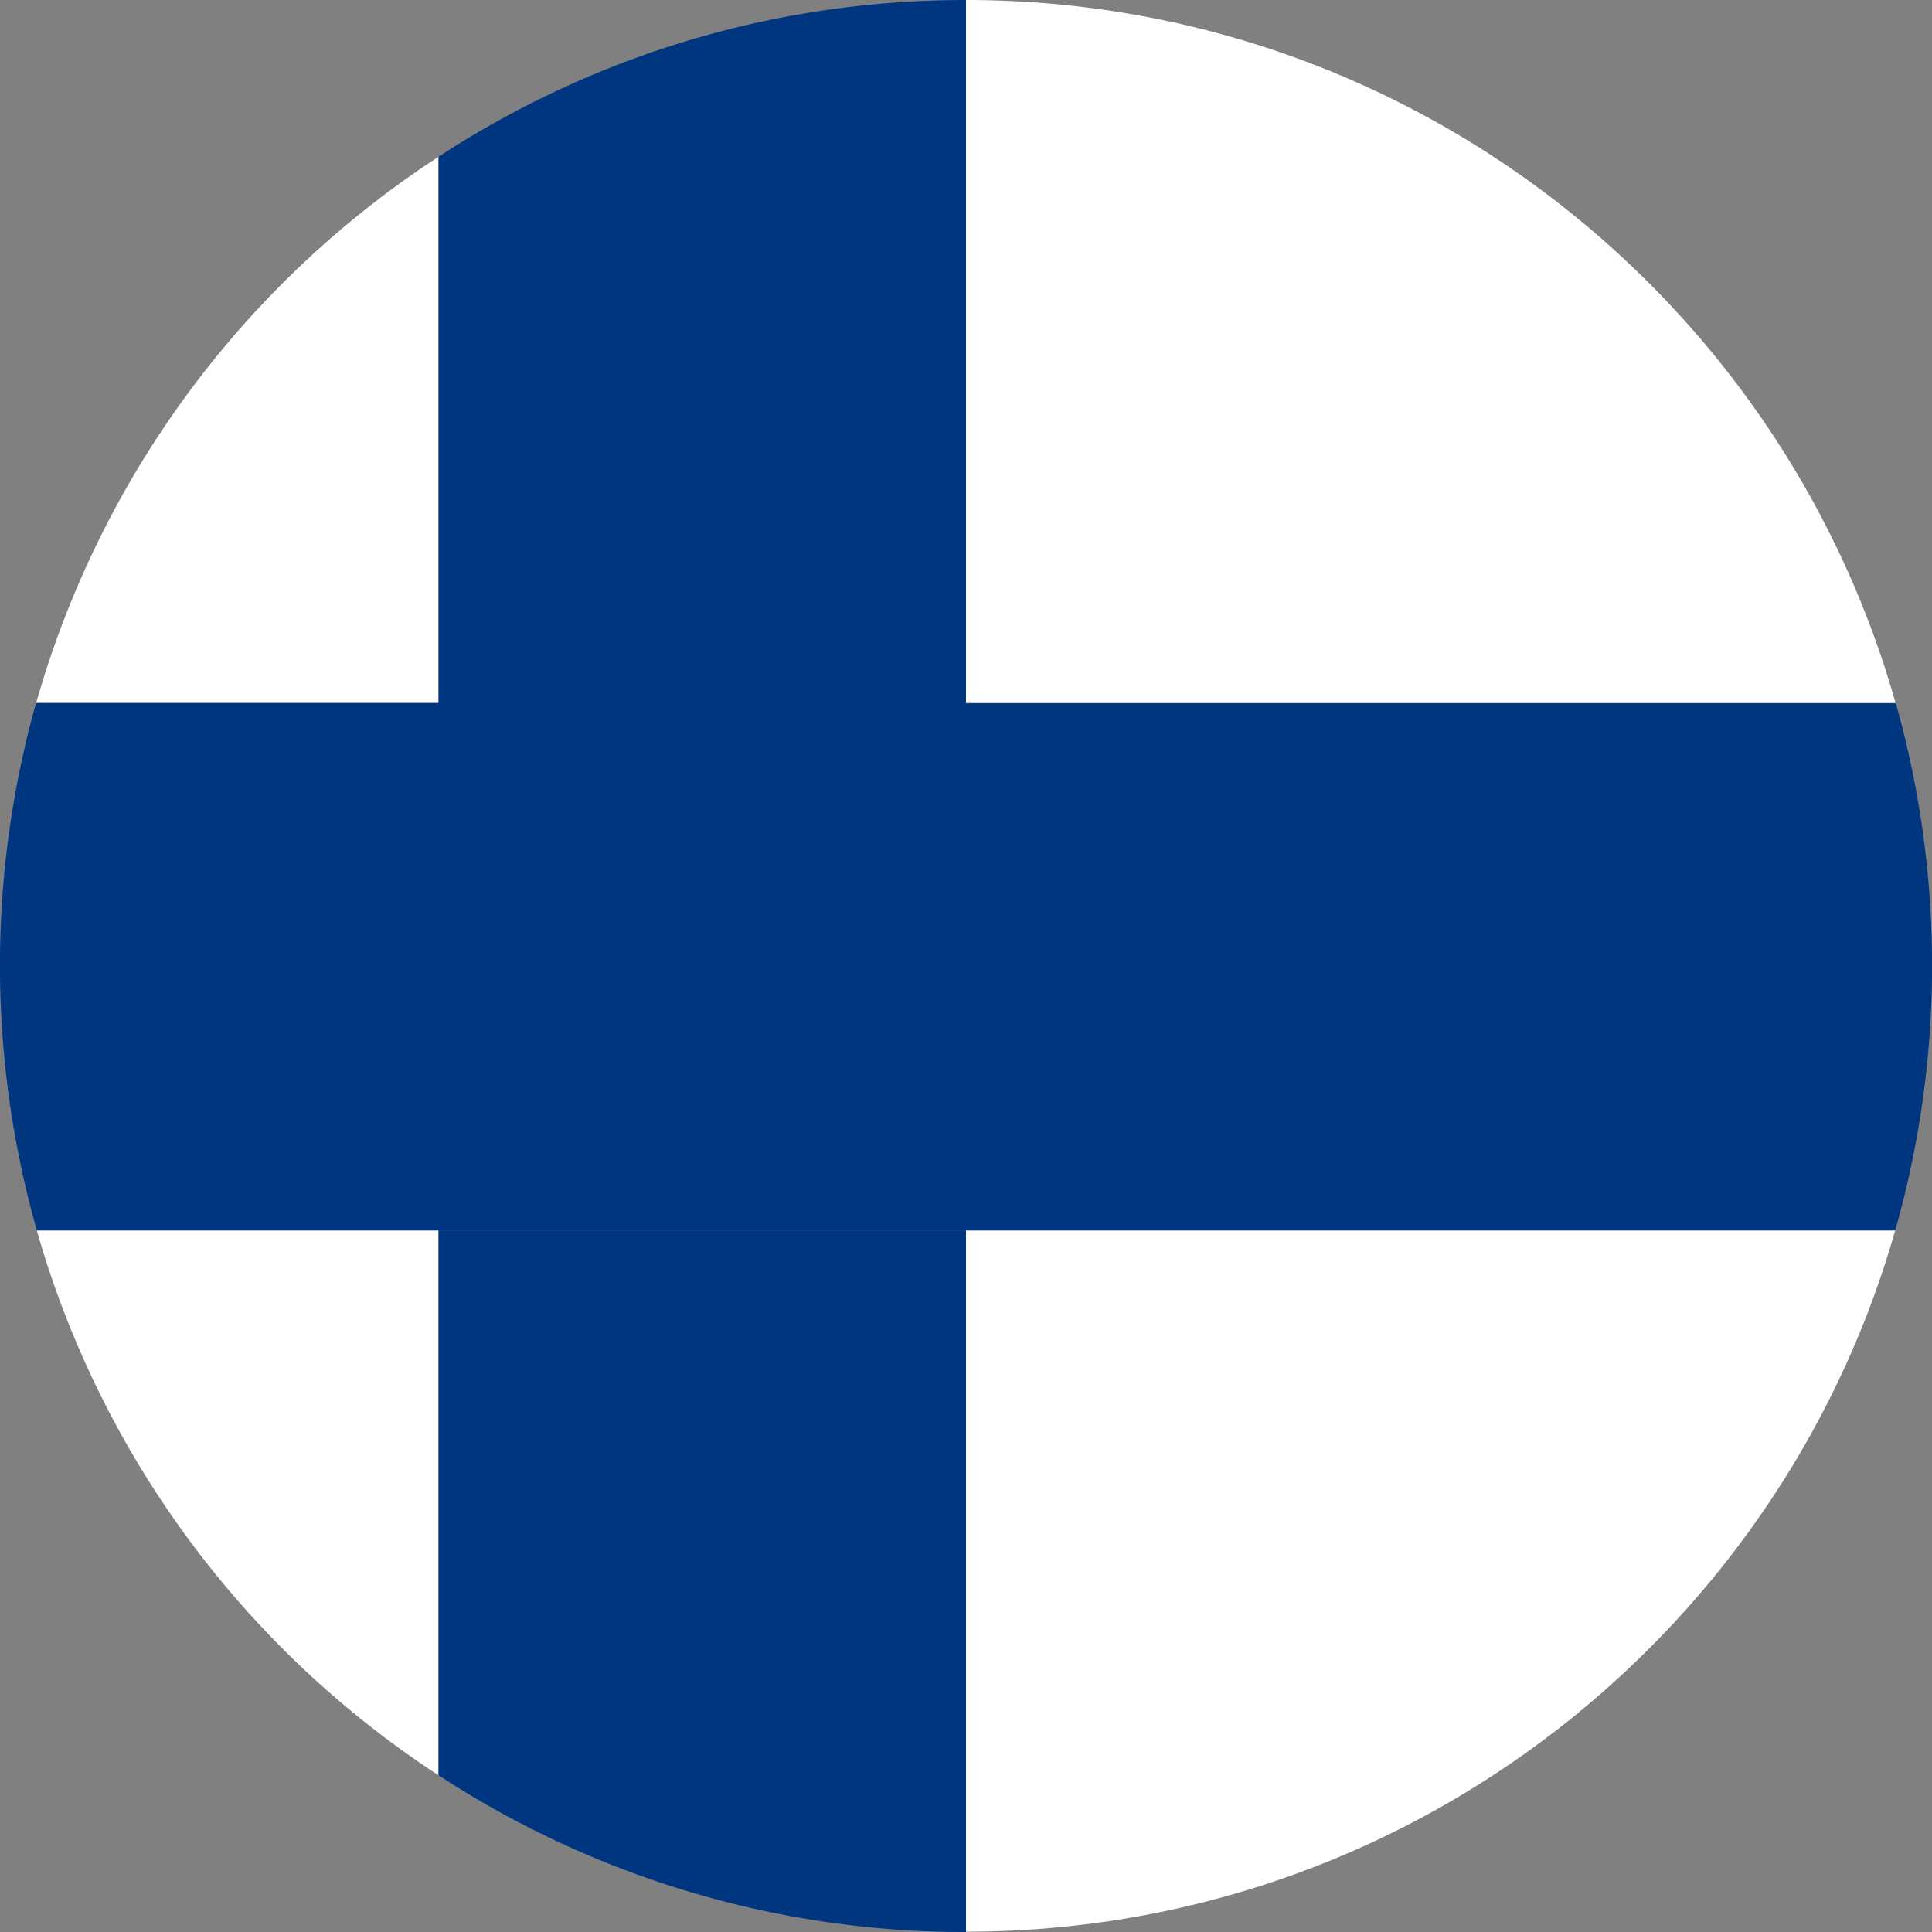
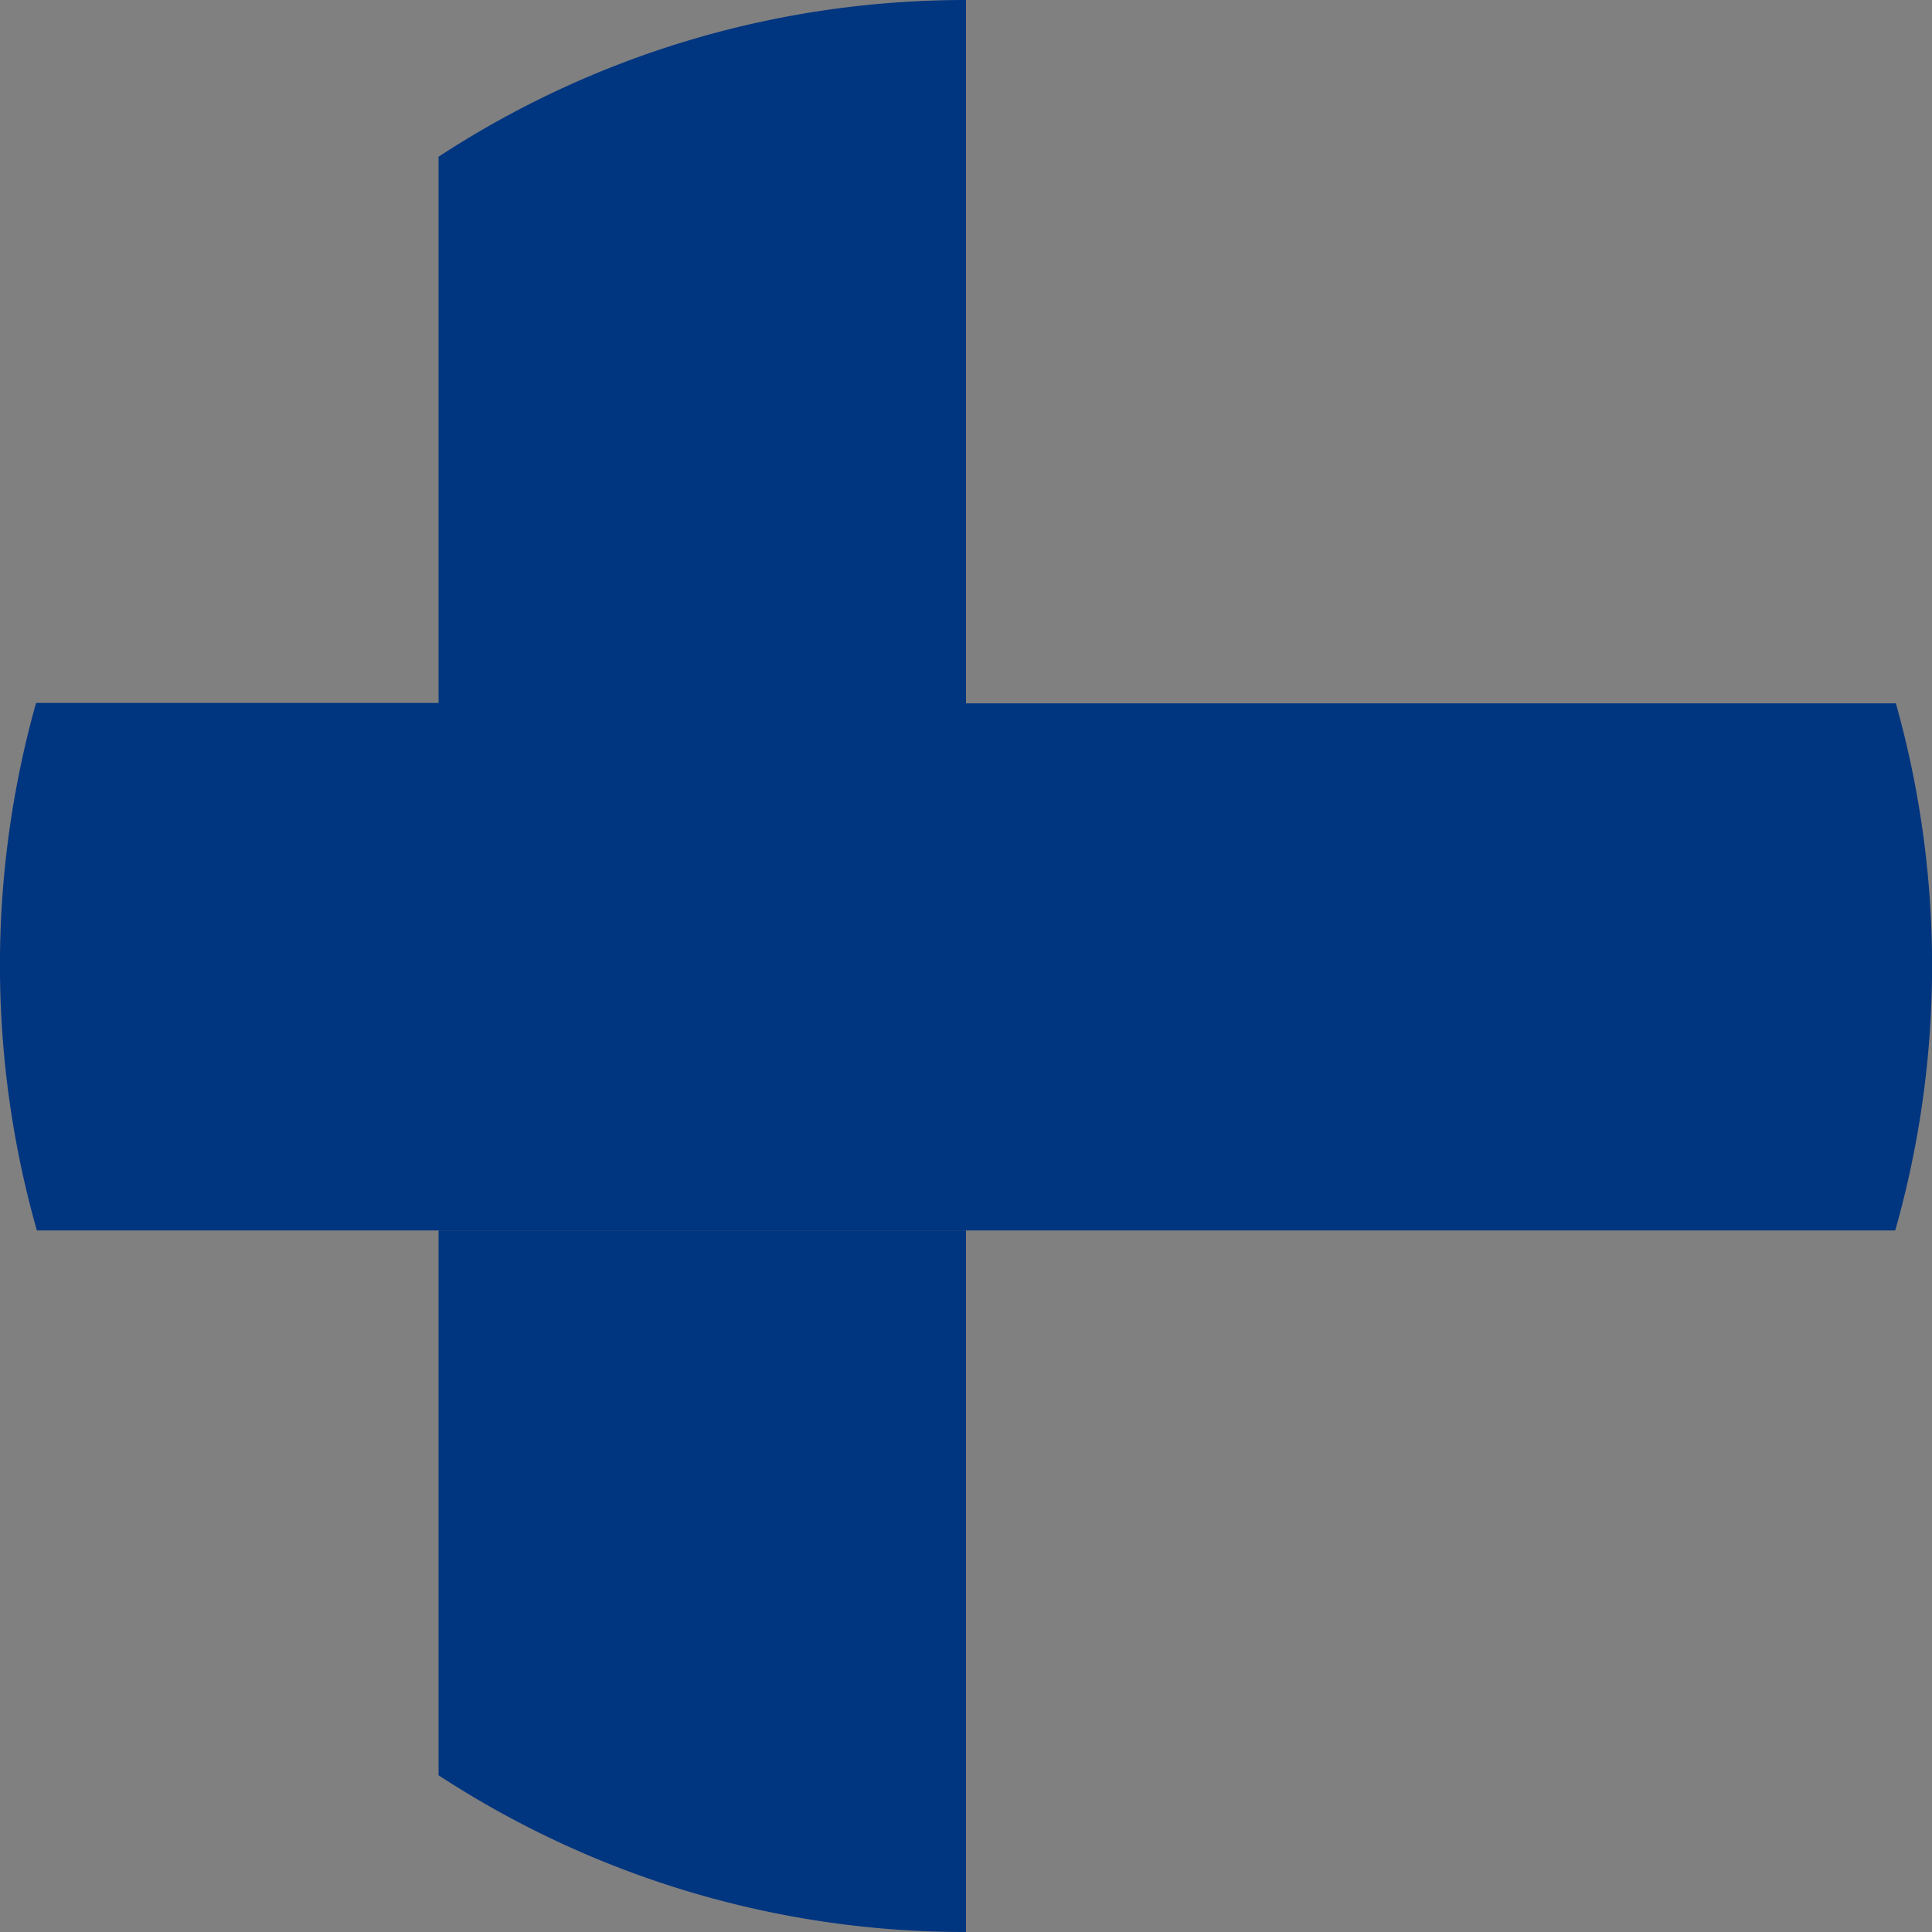
<svg xmlns="http://www.w3.org/2000/svg" width="24" height="24">
  <rect width="100%" height="100%" fill="#808080" stroke="none" />
  <g fill-rule="nonzero" fill="none">
-     <path d="M12 23.996c5.486 0 10.112-3.683 11.543-8.711H12v8.71ZM23.547 8.732C22.125 3.695 17.494 0 12 0v8.732h11.547ZM.457 15.285a12.022 12.022 0 0 0 4.99 6.768v-6.768H.458ZM5.448 1.947a12.013 12.013 0 0 0-5 6.79h5v-6.79Z" fill="#FFF" />
-     <path d="M5.448 8.732h-5a12.062 12.062 0 0 0 .01 6.553h4.99V8.732ZM12 15.285h11.543a12.032 12.032 0 0 0 .008-6.548H12v6.548ZM5.448 15.285v6.768A11.934 11.934 0 0 0 12 24v-8.715H5.448ZM5.448 8.732H12V0C9.583 0 7.331.715 5.448 1.947v6.785ZM5.448 8.732H12v6.552H5.448z" fill="#003580" />
+     <path d="M5.448 8.732h-5a12.062 12.062 0 0 0 .01 6.553h4.99V8.732ZM12 15.285h11.543a12.032 12.032 0 0 0 .008-6.548H12ZM5.448 15.285v6.768A11.934 11.934 0 0 0 12 24v-8.715H5.448ZM5.448 8.732H12V0C9.583 0 7.331.715 5.448 1.947v6.785ZM5.448 8.732H12v6.552H5.448z" fill="#003580" />
  </g>
</svg>